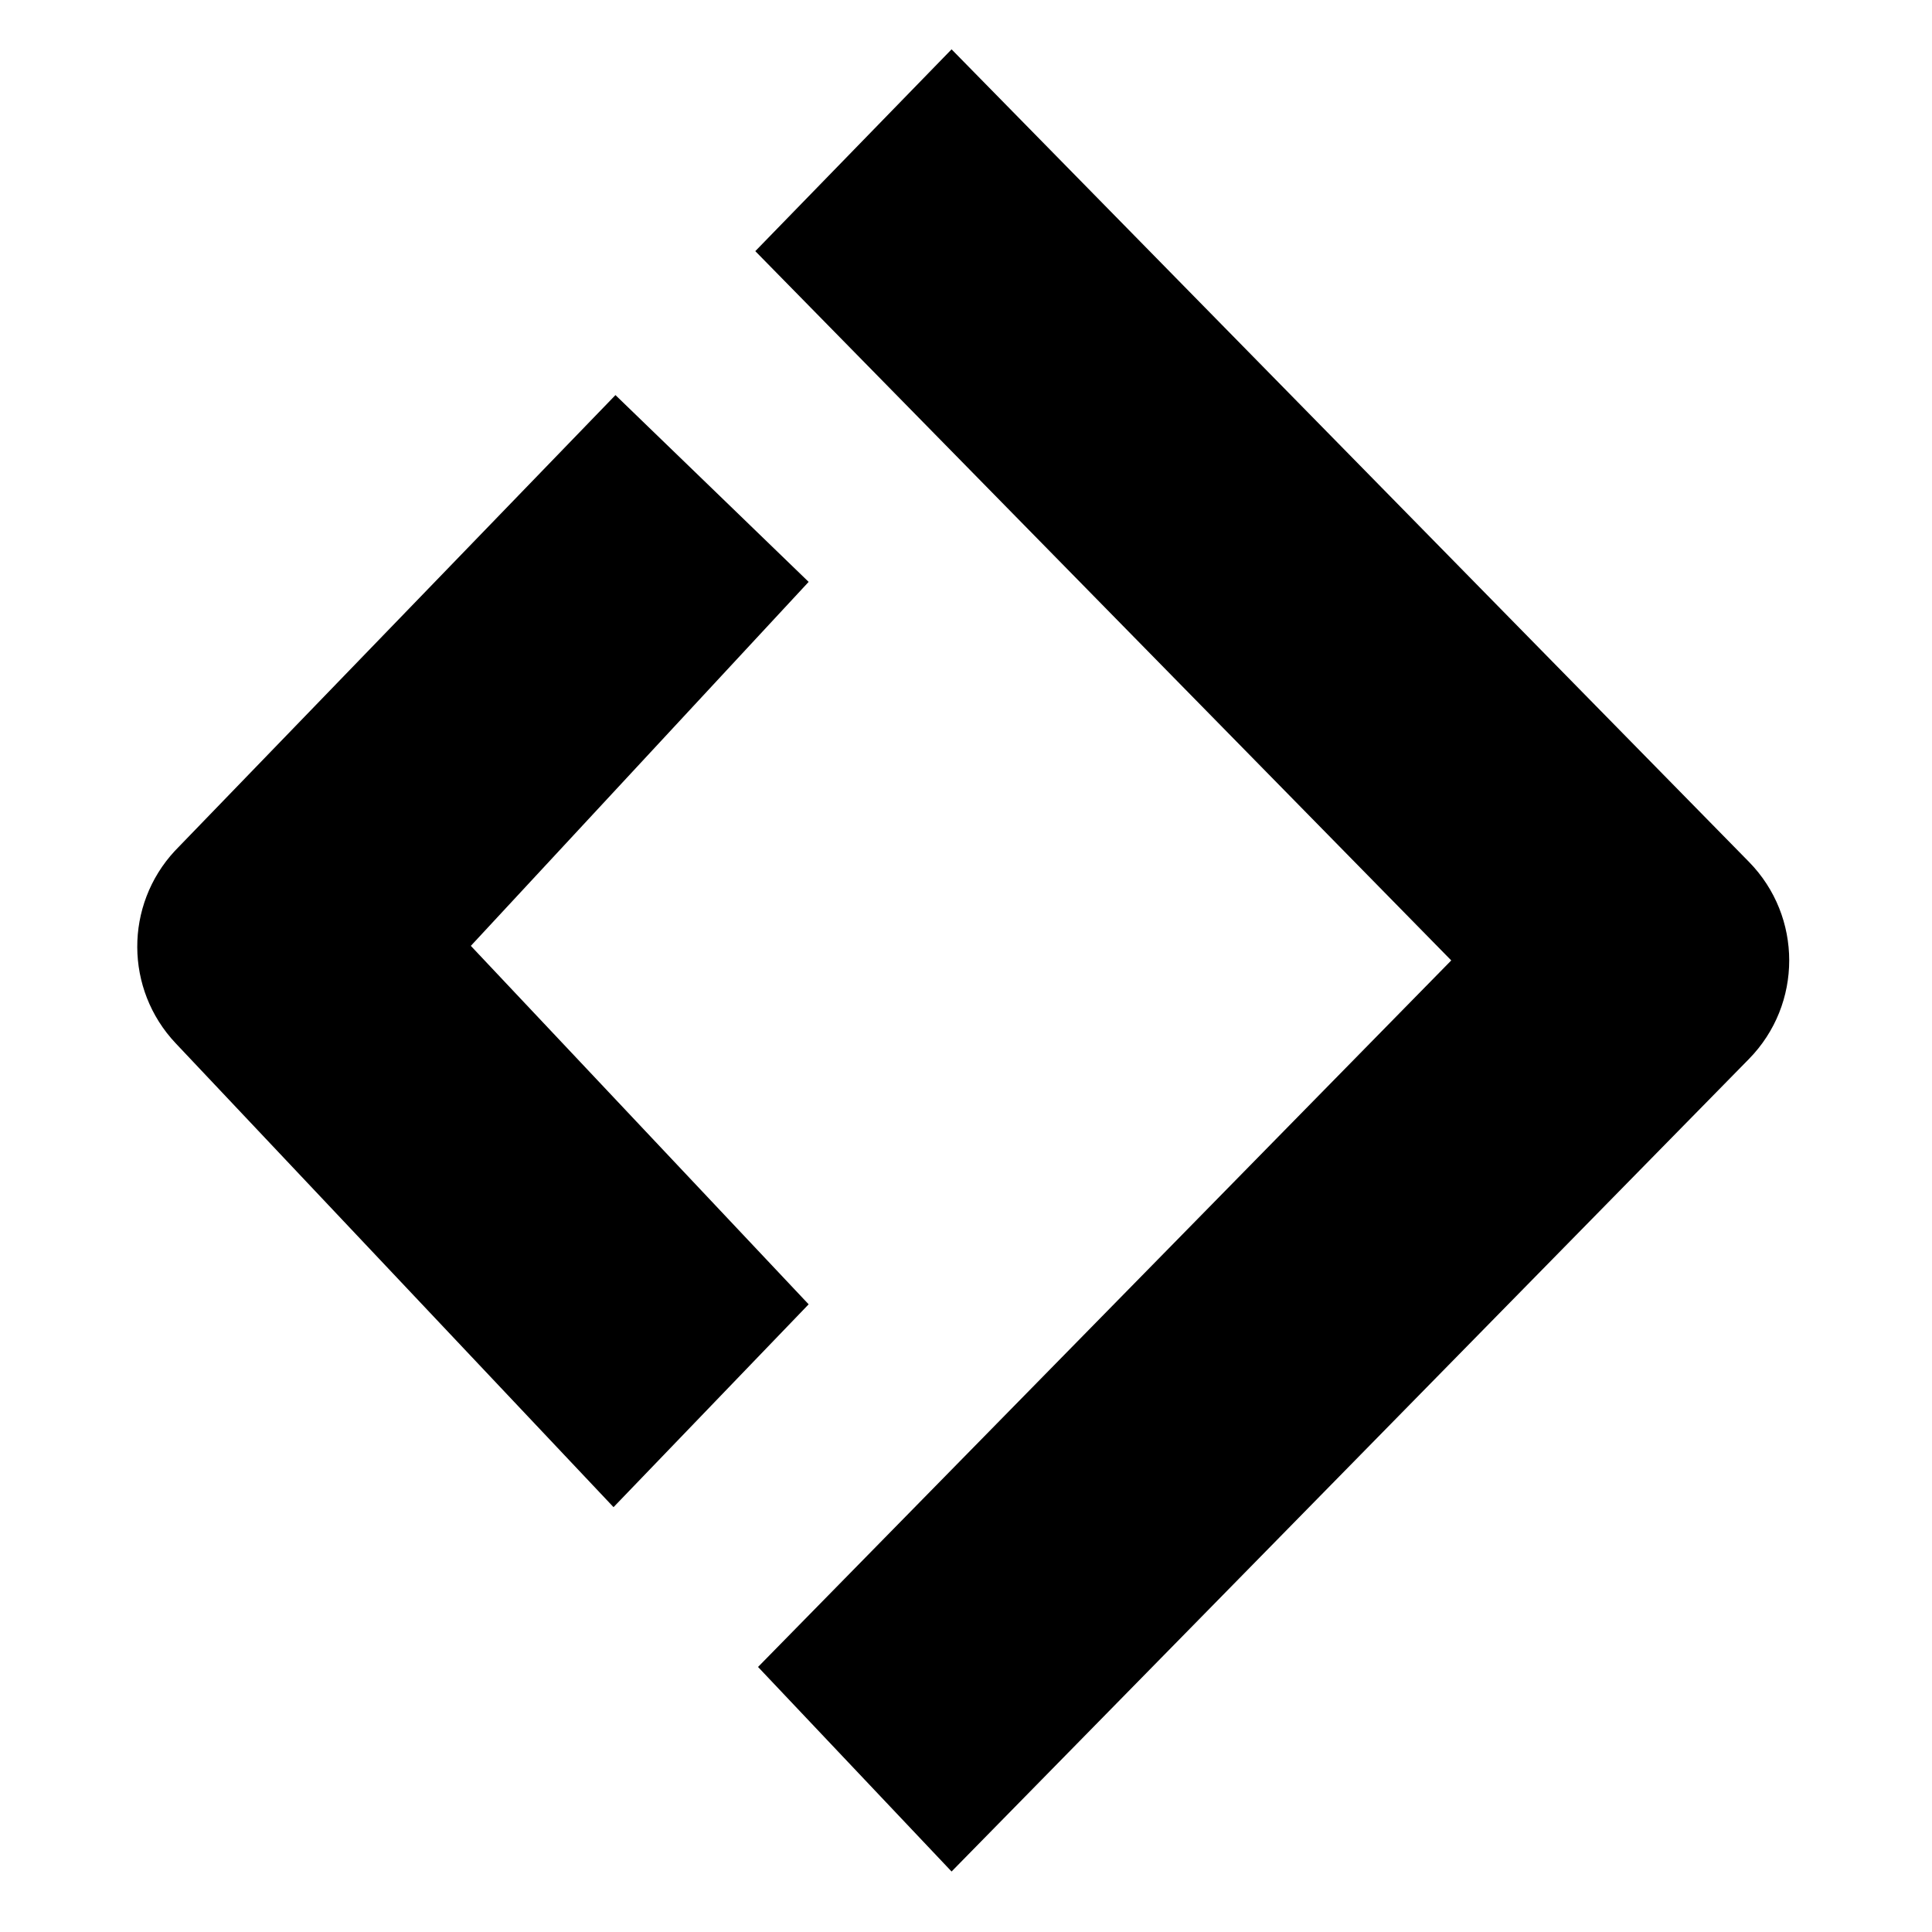
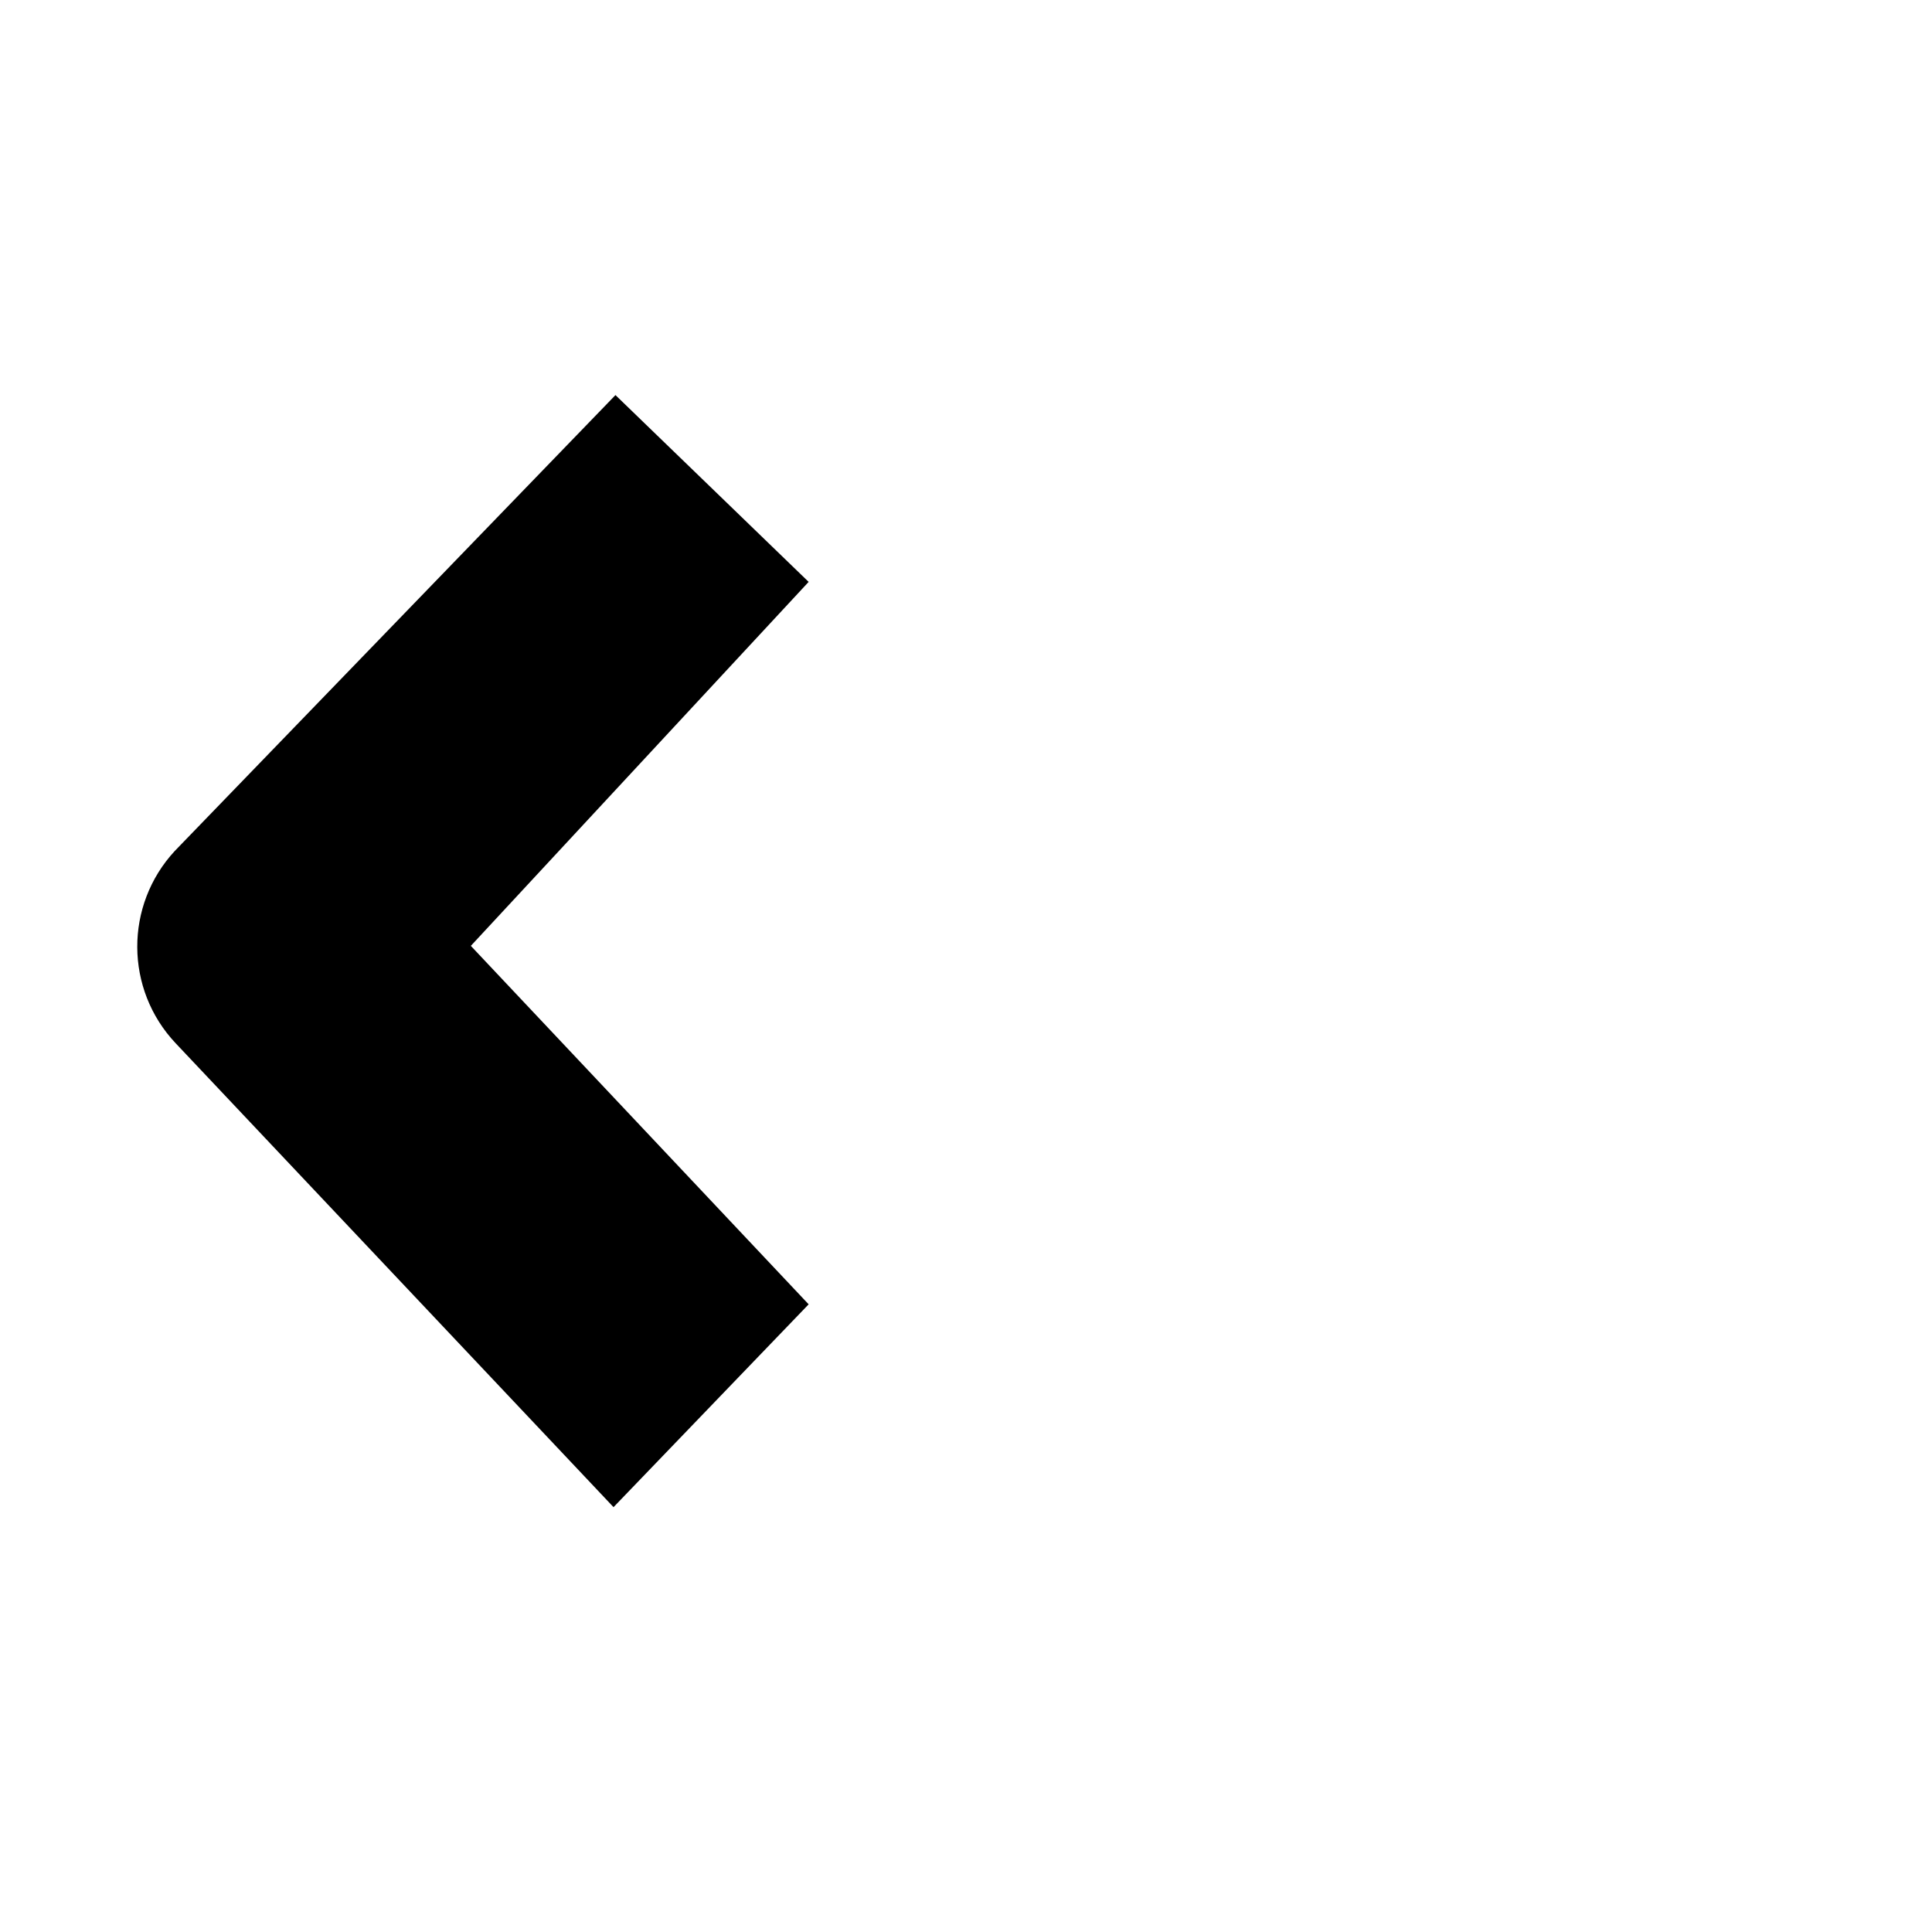
<svg xmlns="http://www.w3.org/2000/svg" version="1.1" width="1000" height="1000">
  <style>
    #light-icon {
      display: inline;
    }
    #dark-icon {
      display: none;
    }
  </style>
  <g id="light-icon">
    <svg version="1.1" width="1000" height="1000">
      <g>
        <g transform="matrix(2.857,0,0,2.857,57.143,0)">
          <svg version="1.1" width="310" height="350">
            <svg viewBox="0 0 310 350" fill="none">
              <path fill-rule="evenodd" clip-rule="evenodd" d="M126.5 105.42L65.3 171.361L126.5 236.302L91.151 273.048L11.822 189.004C2.601 179.235 2.541 163.988 11.683 154.146L91.5 71.578L126.5 105.42Z" fill="#000000" />
-               <path fill-rule="evenodd" clip-rule="evenodd" d="M152.393 8.938L296.848 156.138C306.581 166.056 306.581 181.941 296.848 191.859L152.393 339.059L117.331 302L242.92 173.998L116.834 45.5L152.393 8.938Z" fill="#000000" />
            </svg>
          </svg>
        </g>
      </g>
    </svg>
  </g>
</svg>